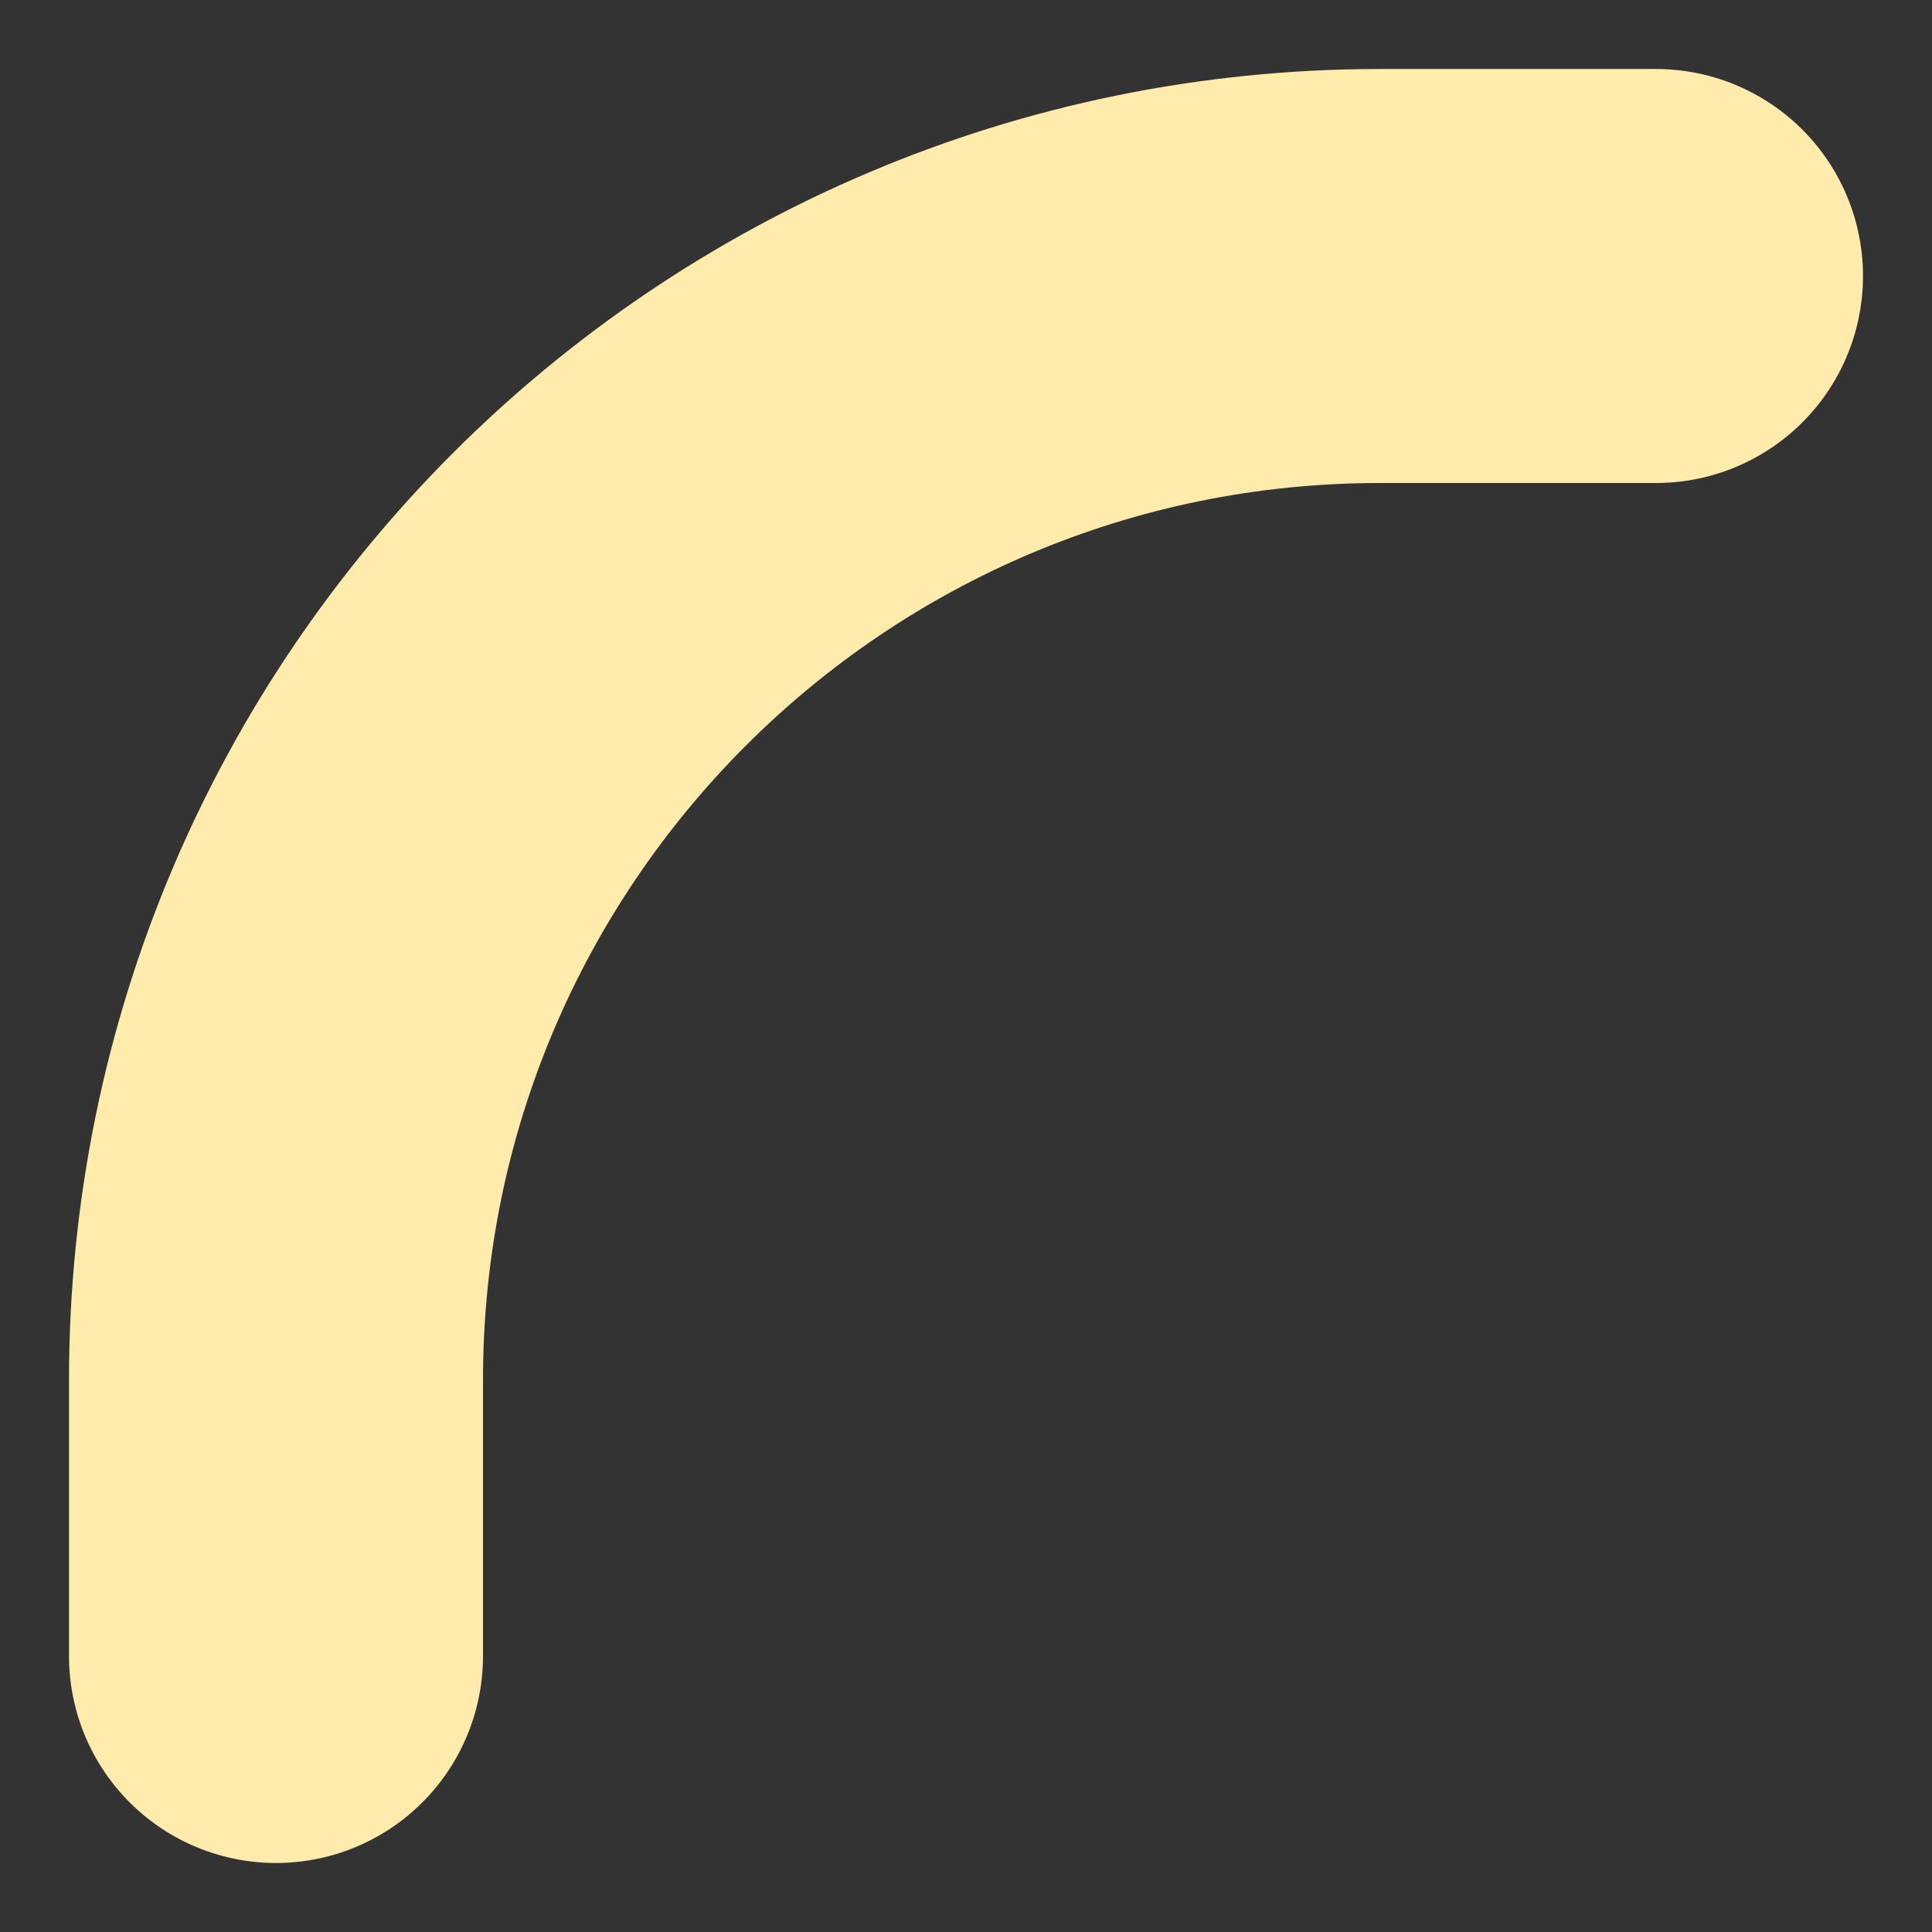
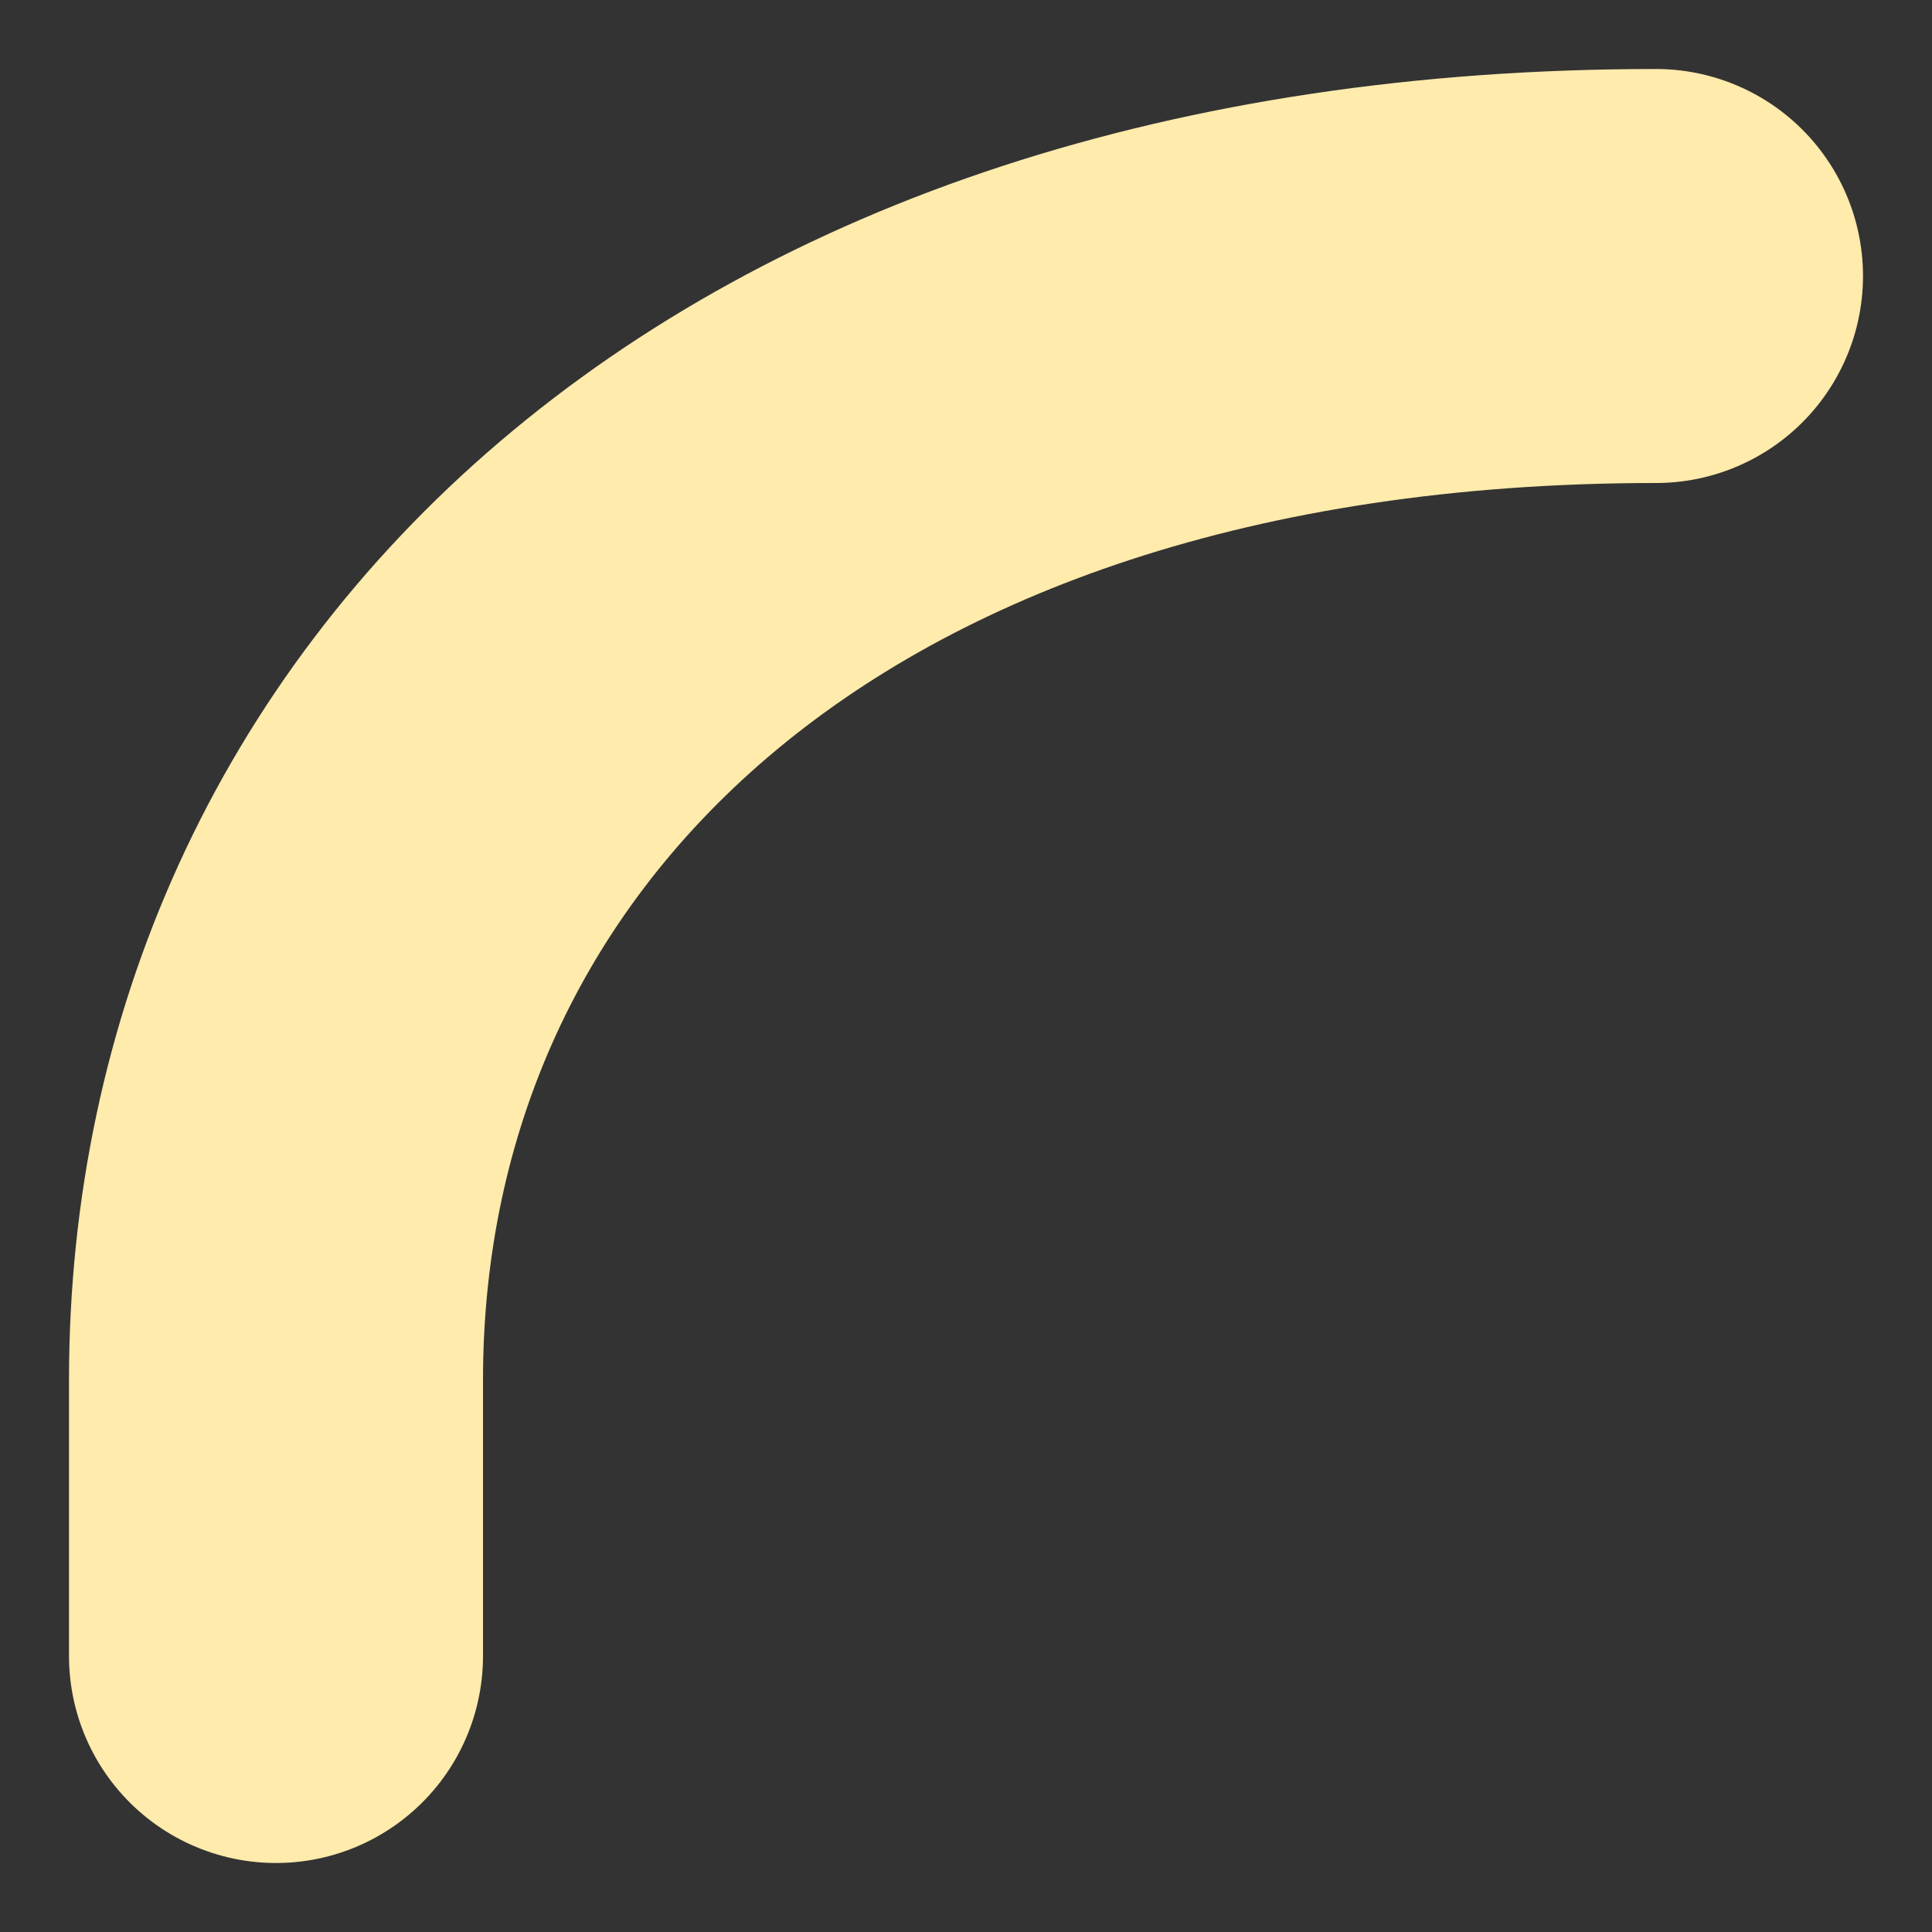
<svg xmlns="http://www.w3.org/2000/svg" width="14" height="14" viewBox="0 0 14 14" fill="none">
  <rect x="0" y="0" width="14" height="14" fill="#333333" stroke="none" />
-   <path d="M12 2H10C5.582 2 2 5.582 2 10V12" stroke="#FFEBAC" stroke-width="3" stroke-linecap="round" />
+   <path d="M12 2C5.582 2 2 5.582 2 10V12" stroke="#FFEBAC" stroke-width="3" stroke-linecap="round" />
</svg>